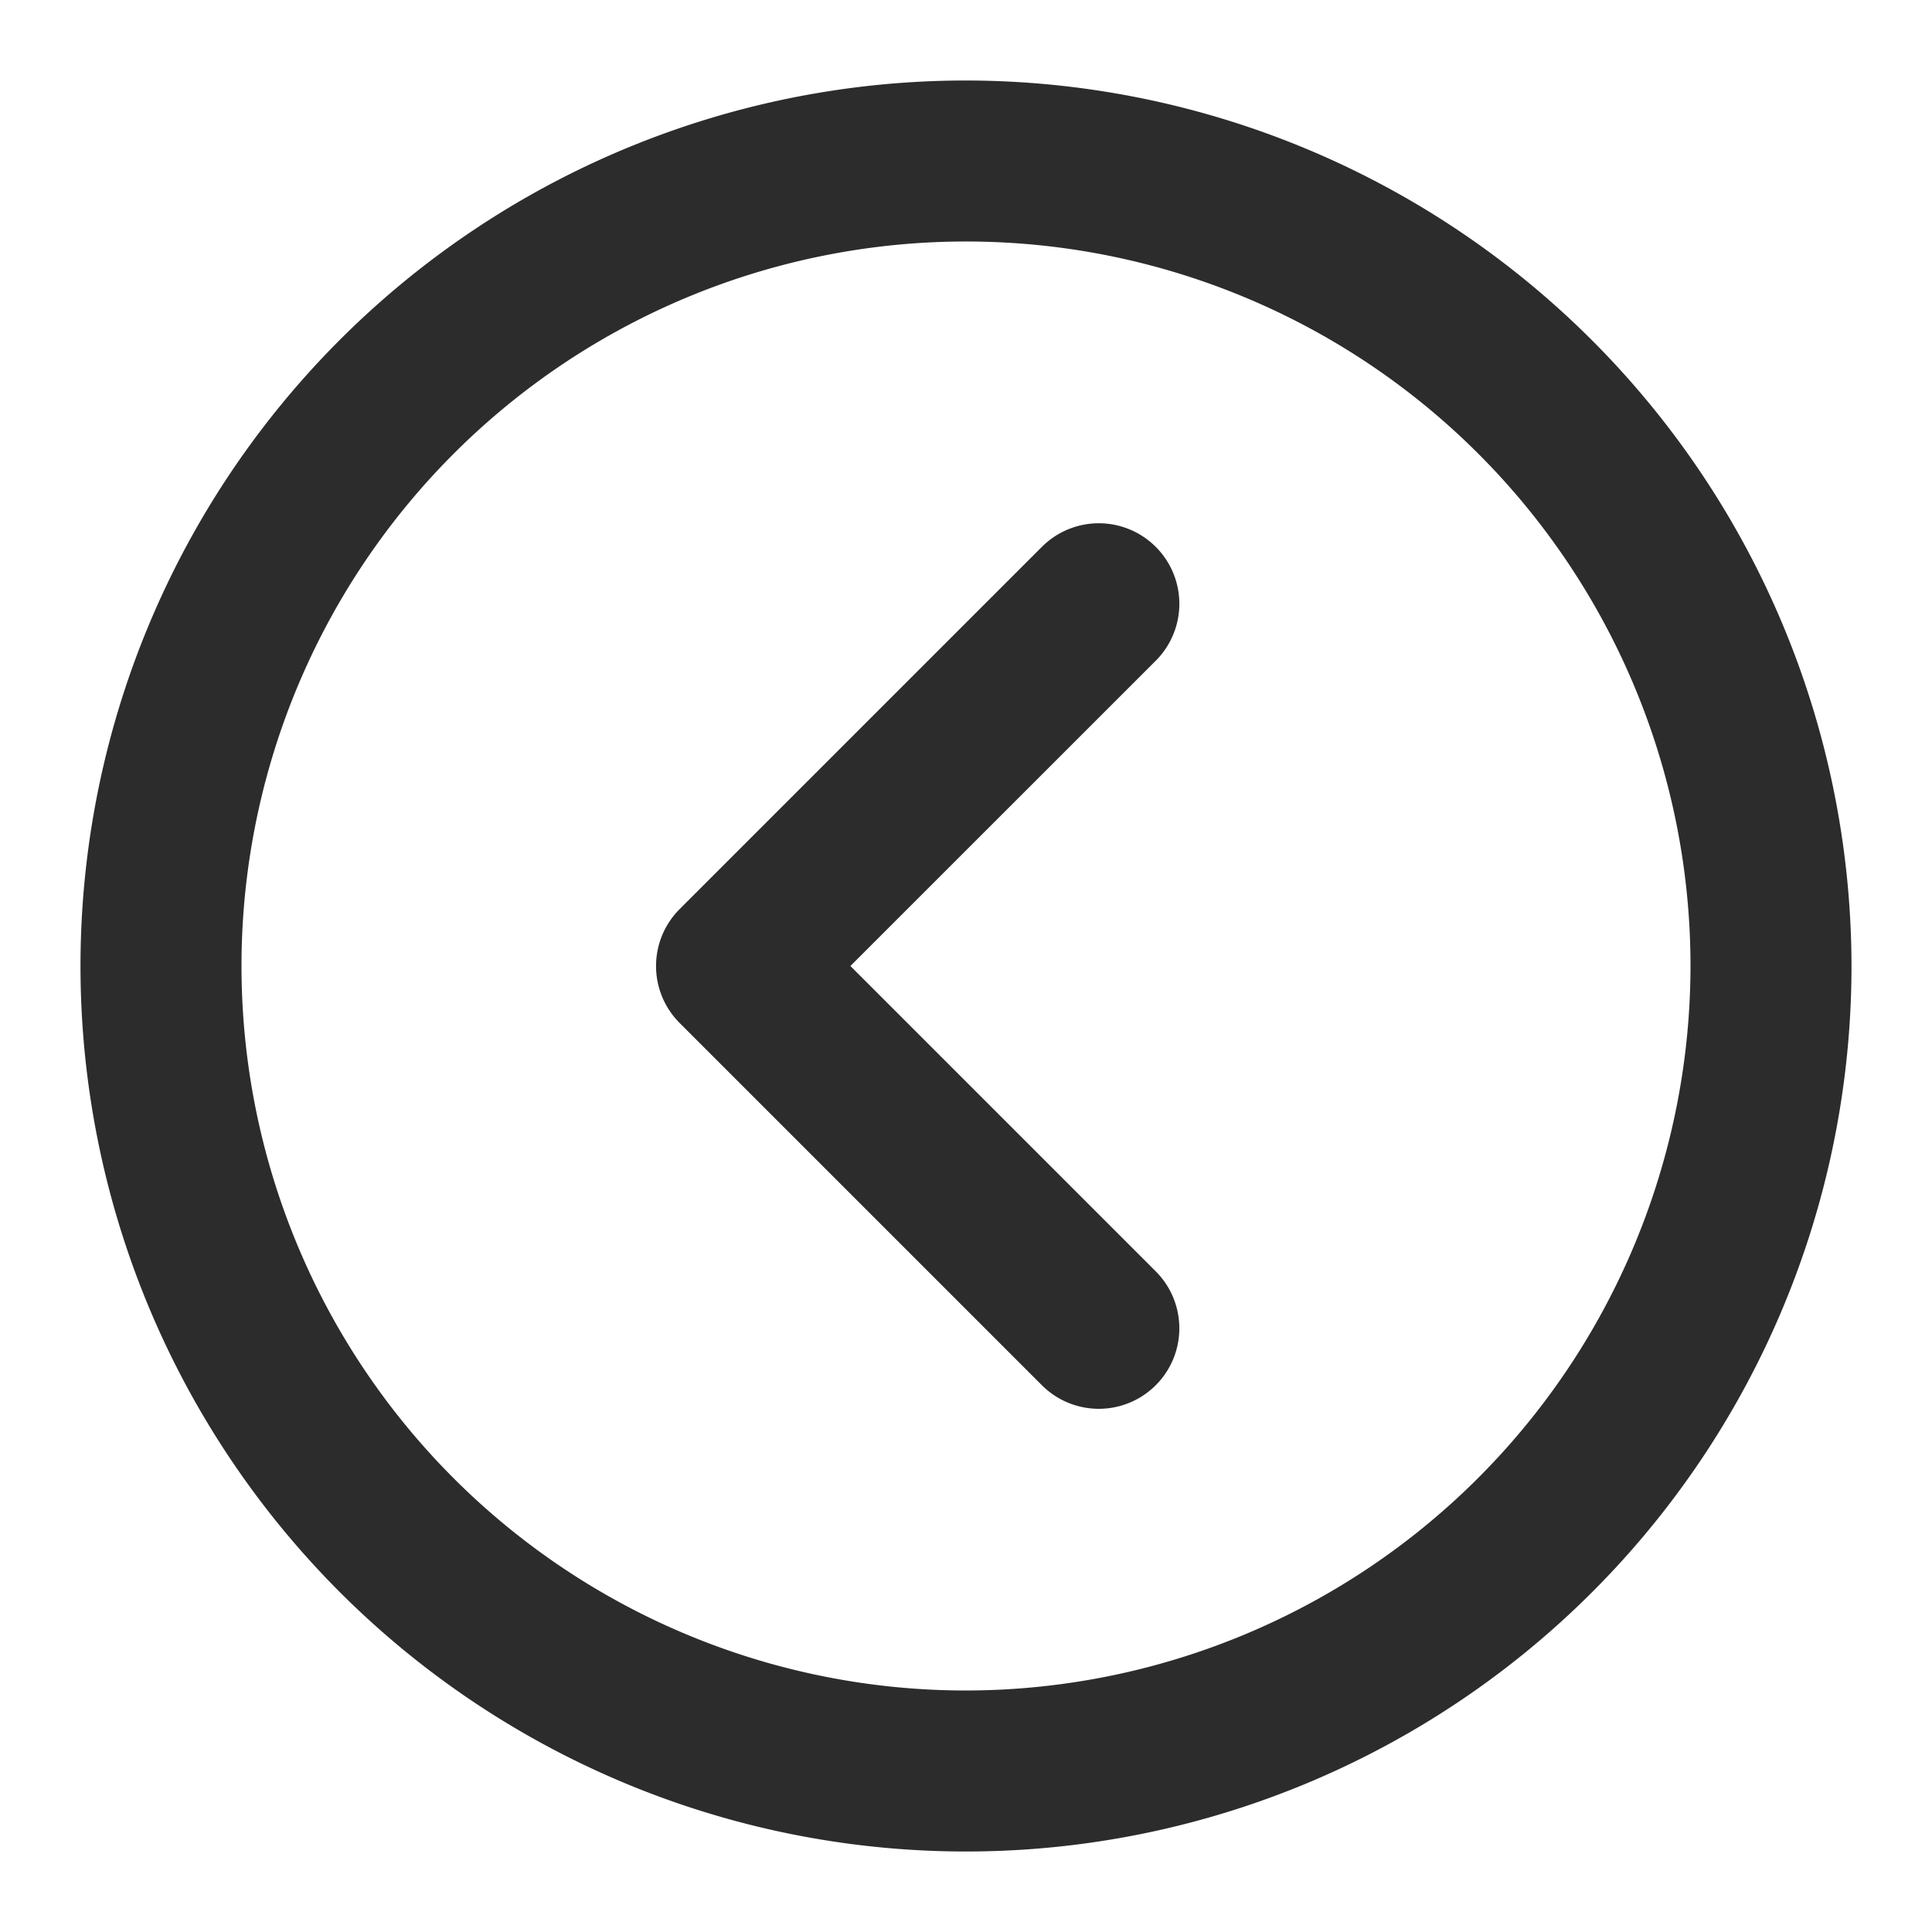
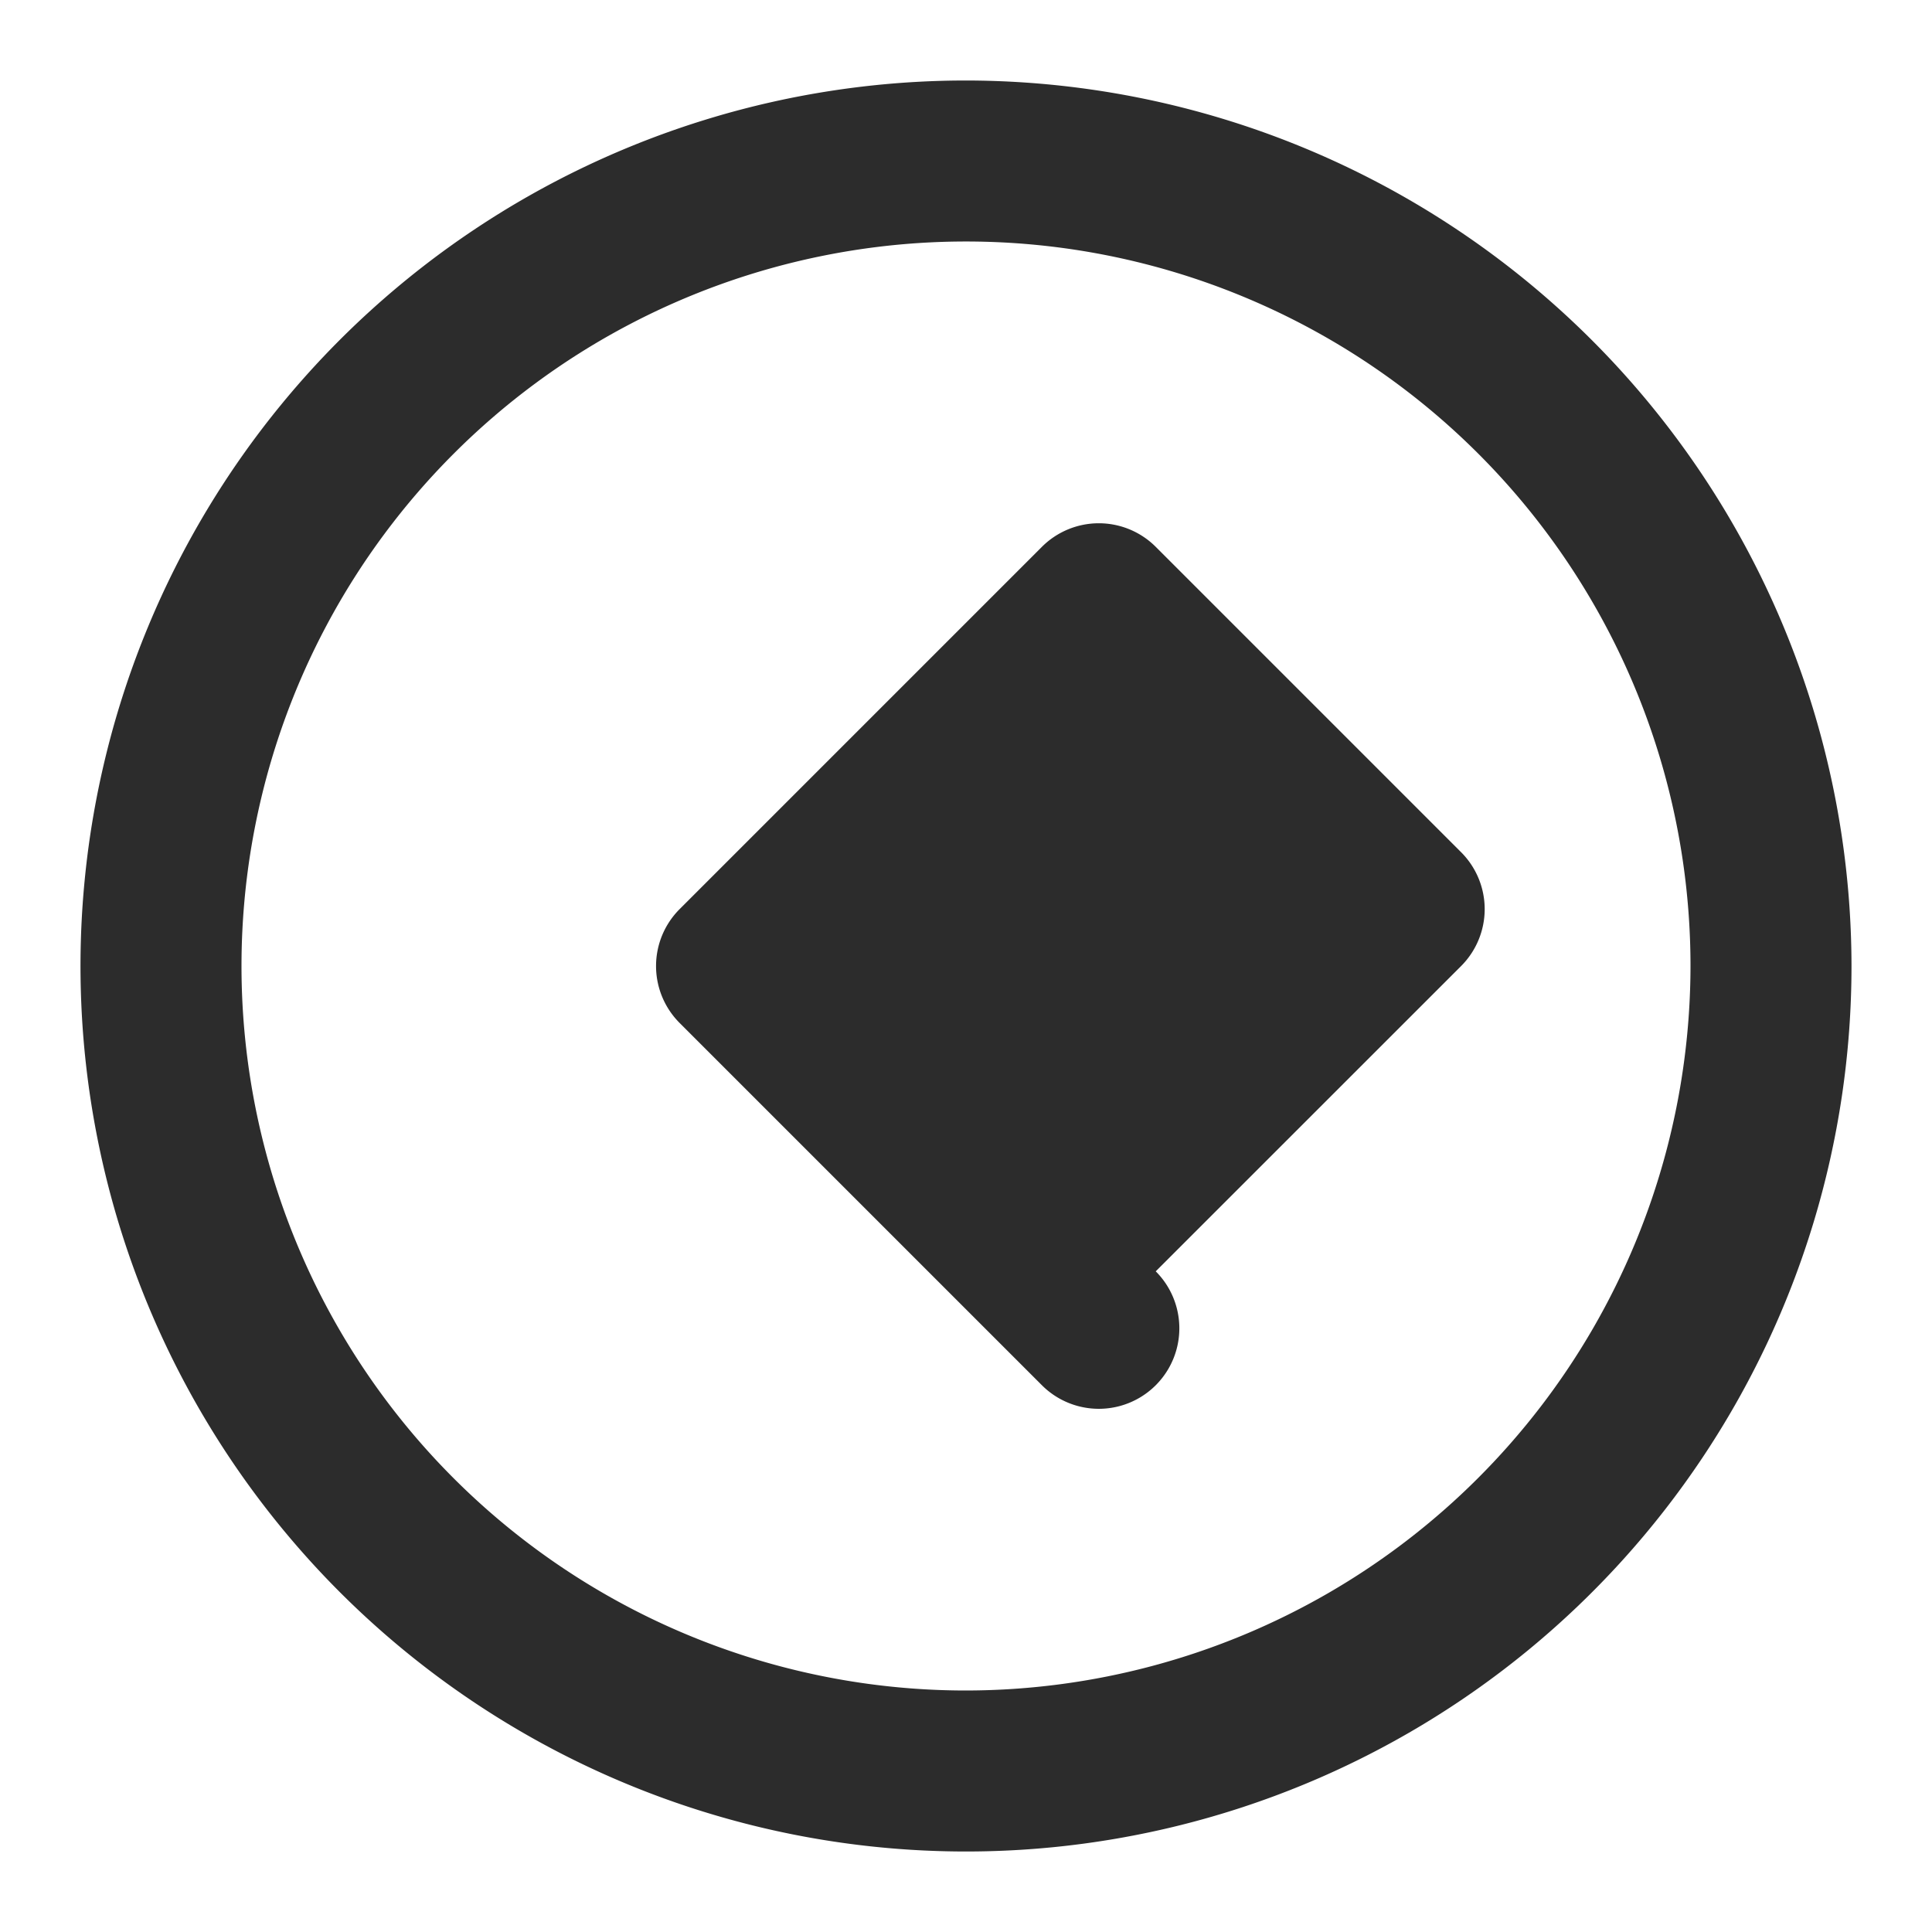
<svg xmlns="http://www.w3.org/2000/svg" class="icon" width="200px" height="200.00px" viewBox="0 0 1024 1024" version="1.1">
-   <path fill="#2c2c2c" d="M512 42.667a469.333 469.333 0 1 0 469.333 469.333A469.845 469.845 0 0 0 512 42.667z m0 853.333a384 384 0 1 1 384-384 384.427 384.427 0 0 1-384 384zM612.565 289.835a42.667 42.667 0 0 0-60.331 0l-192 192a42.667 42.667 0 0 0 0 60.373l192 192a42.667 42.667 0 1 0 60.331-60.373L450.731 512l161.835-161.792a42.667 42.667 0 0 0 0-60.373z" />
+   <path fill="#2c2c2c" d="M512 42.667a469.333 469.333 0 1 0 469.333 469.333A469.845 469.845 0 0 0 512 42.667z m0 853.333a384 384 0 1 1 384-384 384.427 384.427 0 0 1-384 384zM612.565 289.835a42.667 42.667 0 0 0-60.331 0l-192 192a42.667 42.667 0 0 0 0 60.373l192 192a42.667 42.667 0 1 0 60.331-60.373l161.835-161.792a42.667 42.667 0 0 0 0-60.373z" />
</svg>